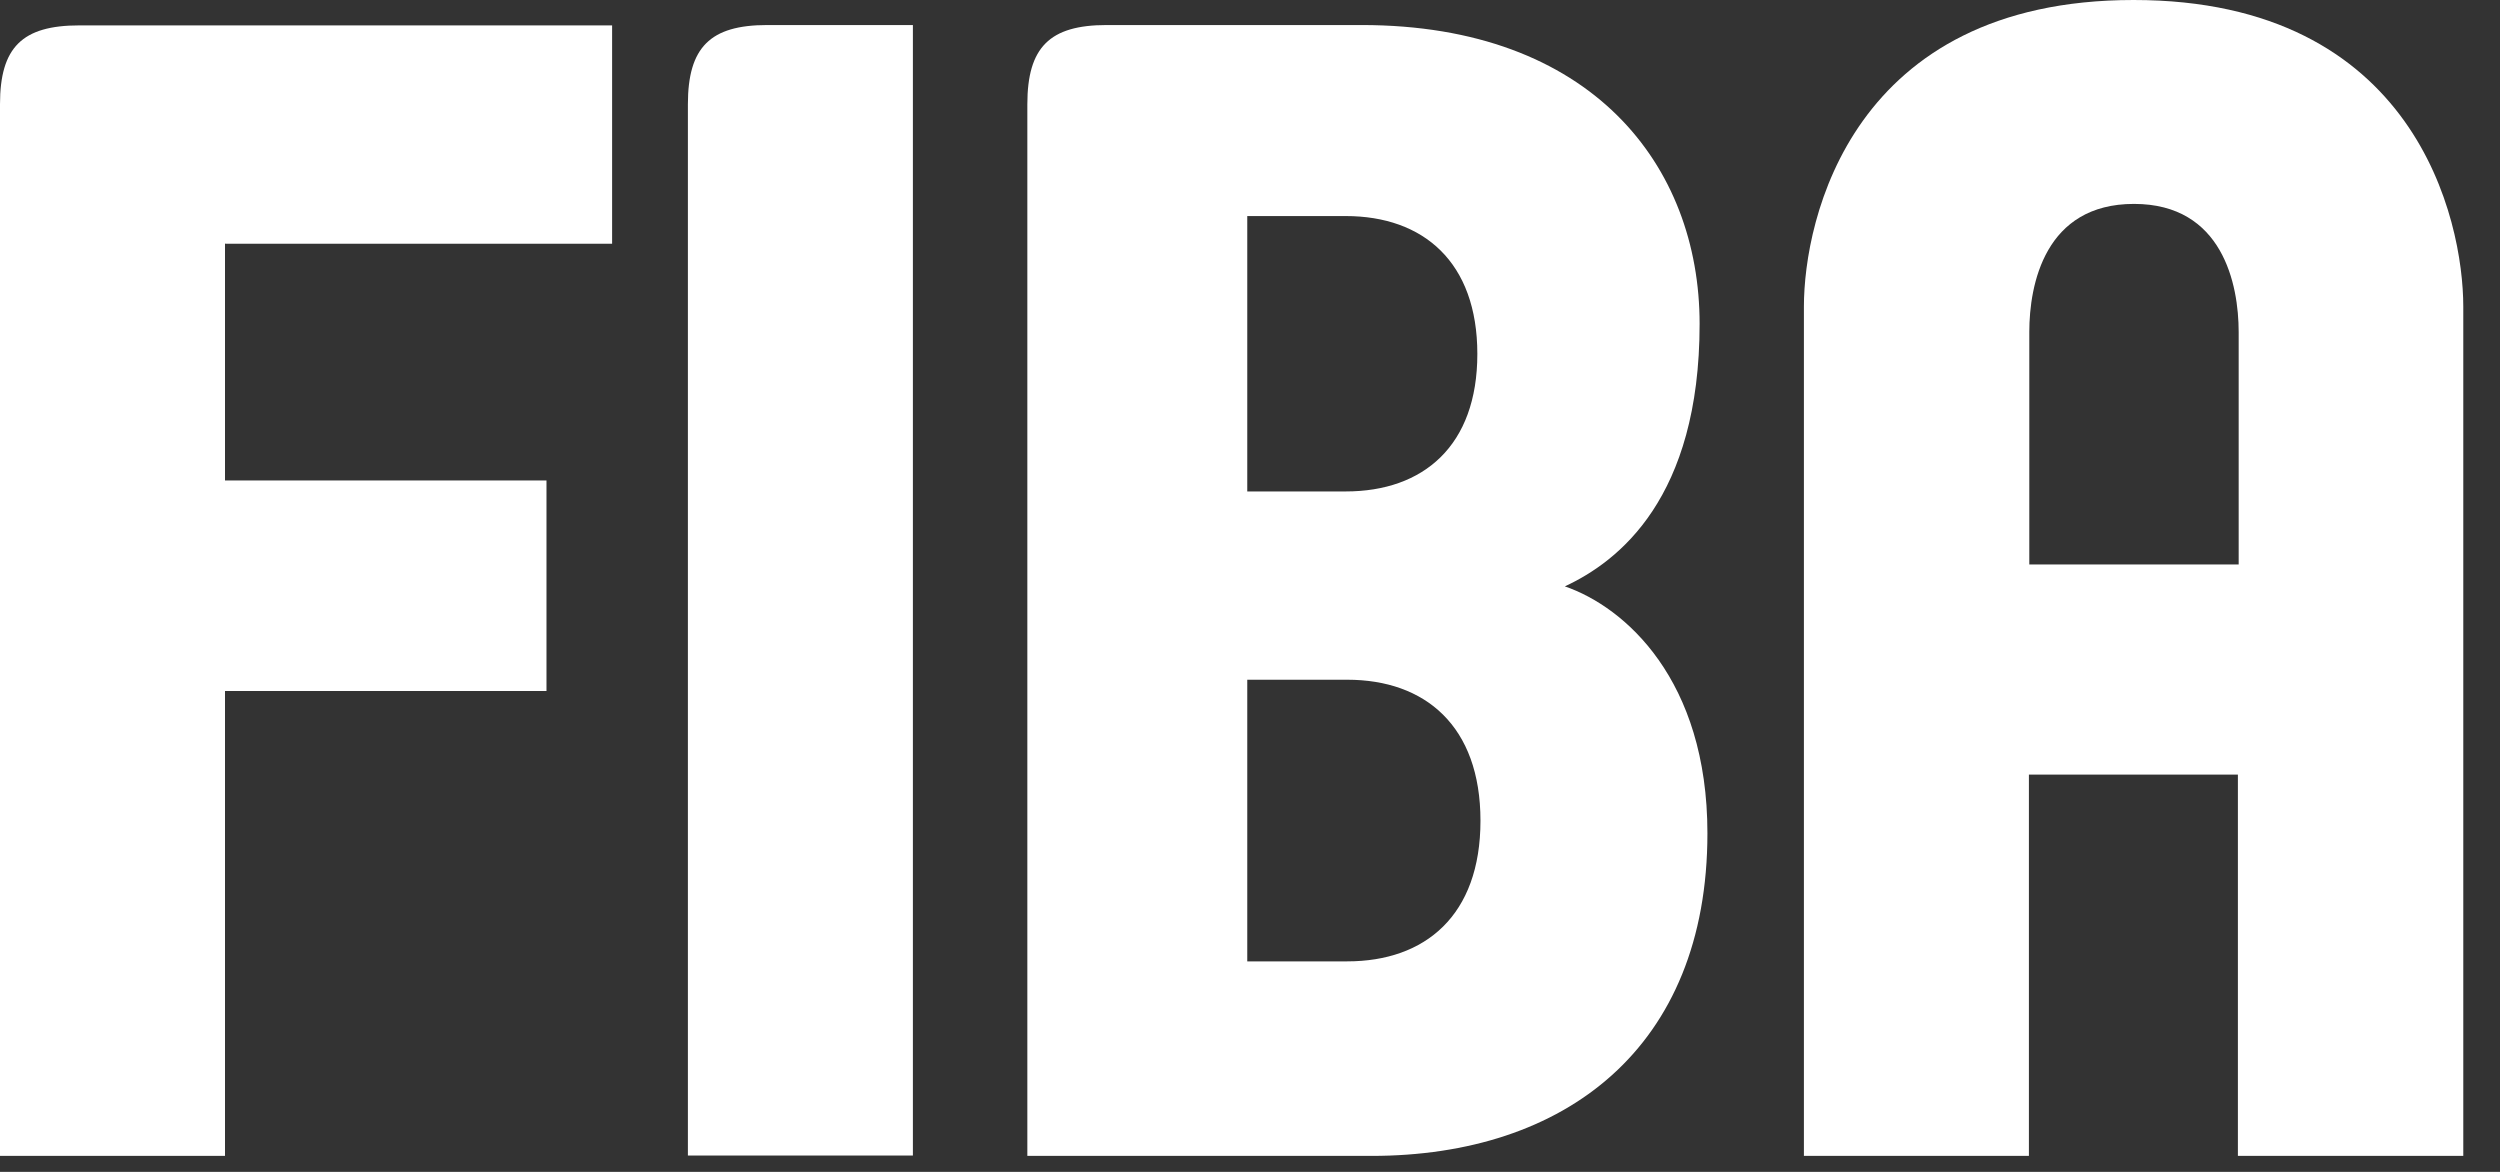
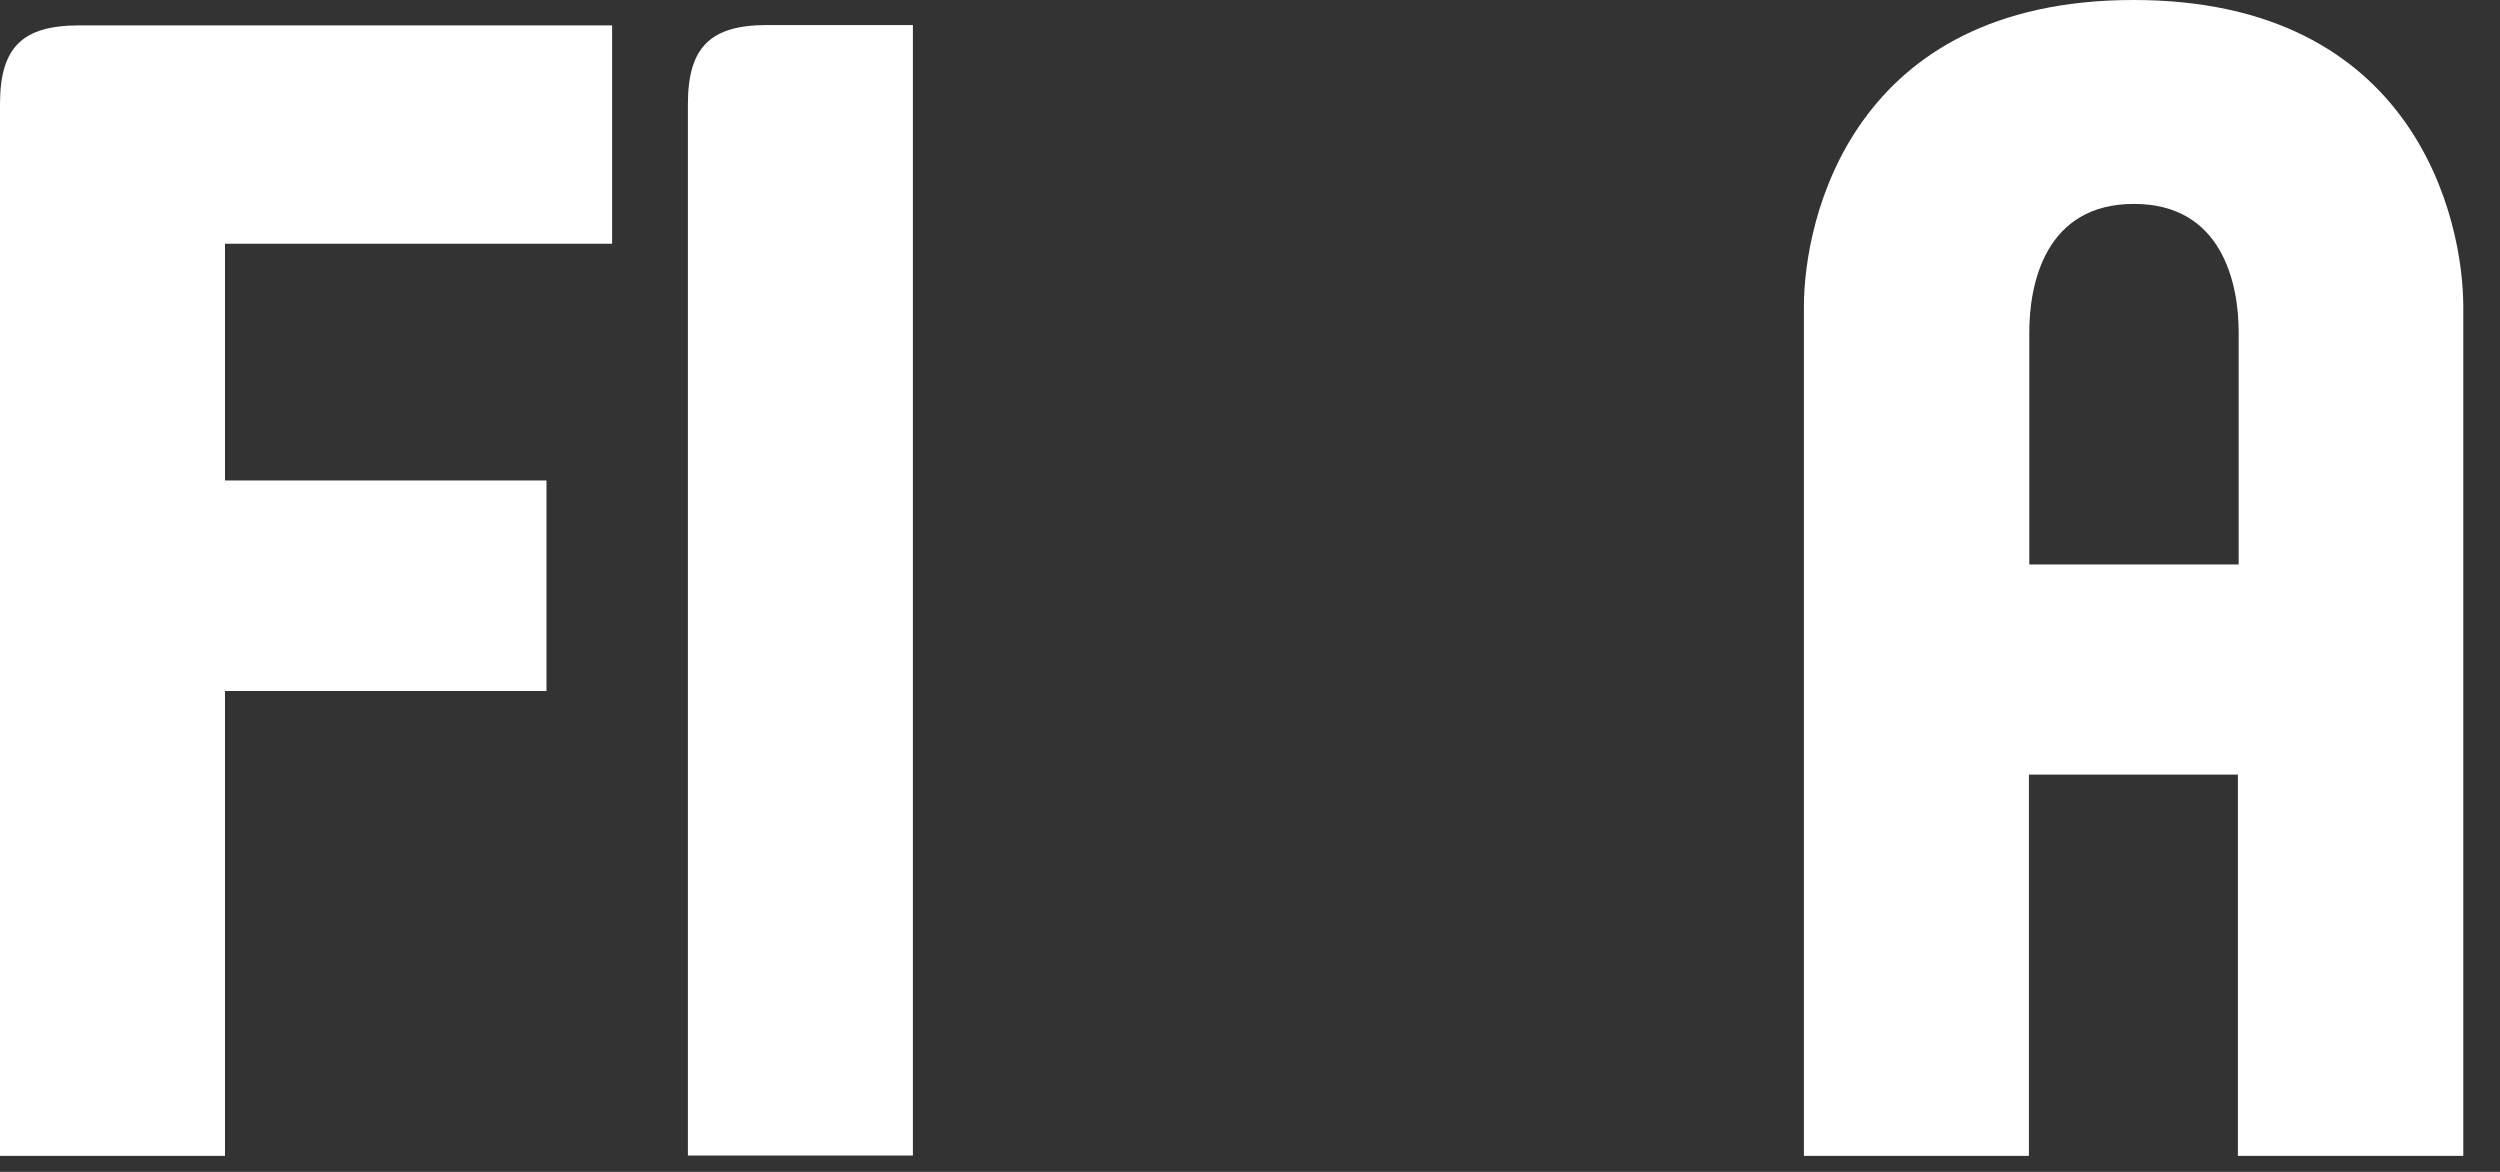
<svg xmlns="http://www.w3.org/2000/svg" height="30" viewBox="0 0 64 30" width="64">
  <rect x="0" y="0" width="64" height="30" fill="#333333" stroke="none" />
  <g fill="#fff">
    <path d="m5.76 6.23v6.07h8.23v5.39h-8.23v11.9h-5.76v-26.92c0-1.46.57-2.02 2.03-2.02h13.64v5.59h-9.9" />
    <path d="m17.61 29.591v-26.92c0-1.46.57-2.03 2.03-2.03h3.73v28.94h-5.76" />
-     <path d="m37.82 9.061c0 2.35-1.38 3.52-3.37 3.52h-2.52v-7.05h2.52c1.99 0 3.37 1.18 3.37 3.53zm5.89 12.27c0-3.93-2.11-5.79-3.65-6.32 1.38-.64 3.45-2.26 3.45-6.72 0-4.05-2.76-7.65-8.65-7.65h-6.53c-1.46 0-2.03.57-2.03 2.03v26.92h8.81c4.95 0 8.6-2.76 8.6-8.26zm-5.81-.32c0 2.43-1.42 3.6-3.41 3.6h-2.56v-7.21h2.56c1.99 0 3.41 1.18 3.41 3.61z" />
    <path d="m57.3 14.45h-5.35v-5.95c0-1.22.4-3.28 2.68-3.28 2.27 0 2.68 2.06 2.68 3.28v5.95m5.75 15.14v-21.74c0-2.22-1.22-7.85-8.44-7.85s-8.44 5.62-8.44 7.85v21.74h5.76v-9.76h5.35v9.76h5.76" />
  </g>
</svg>